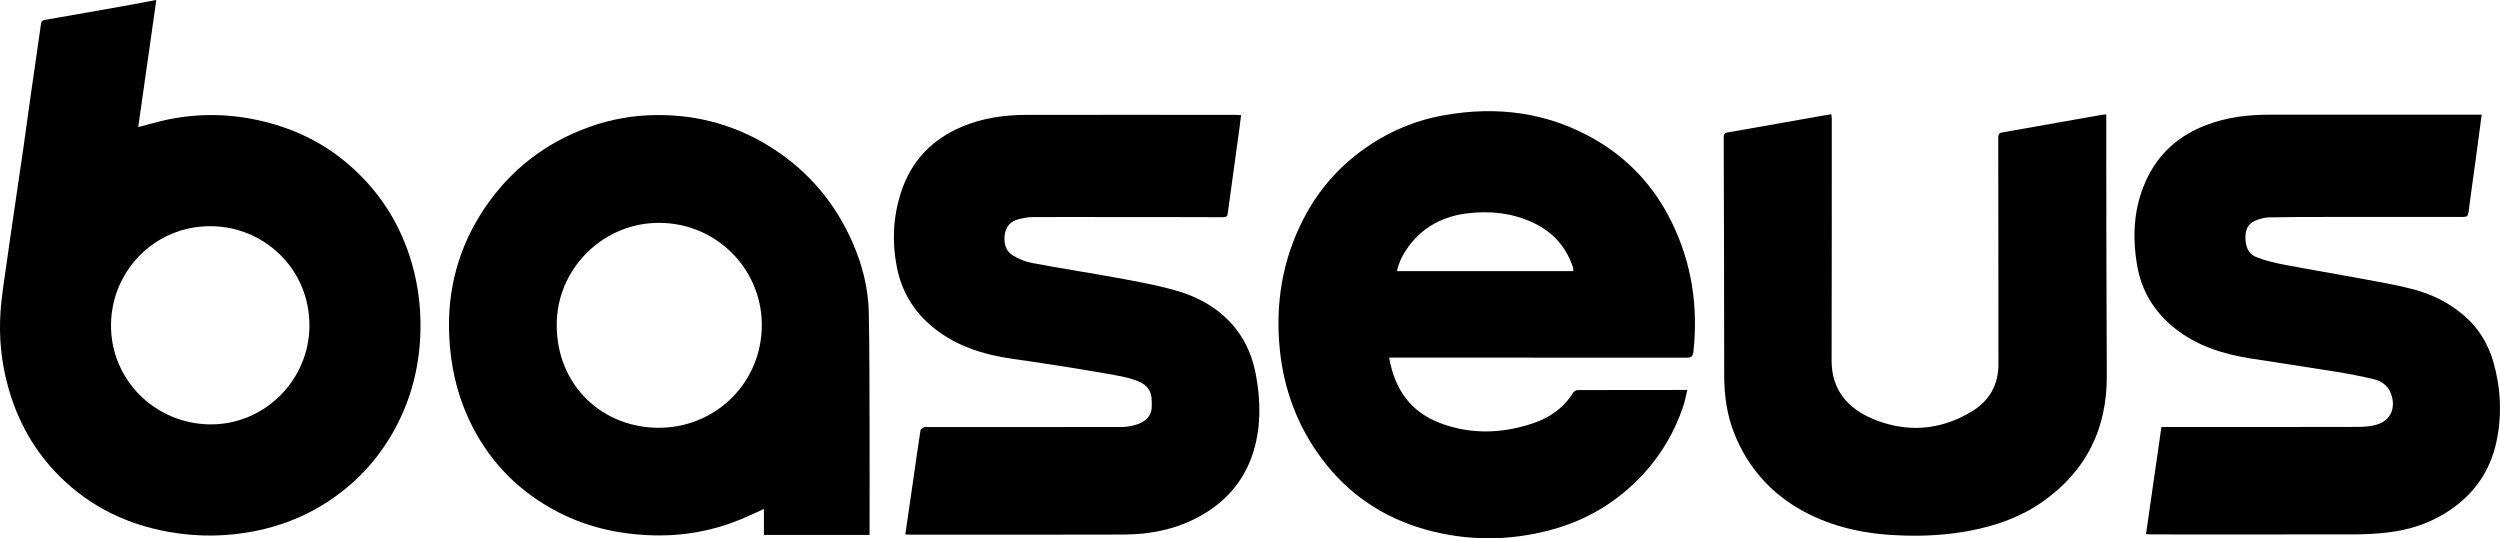
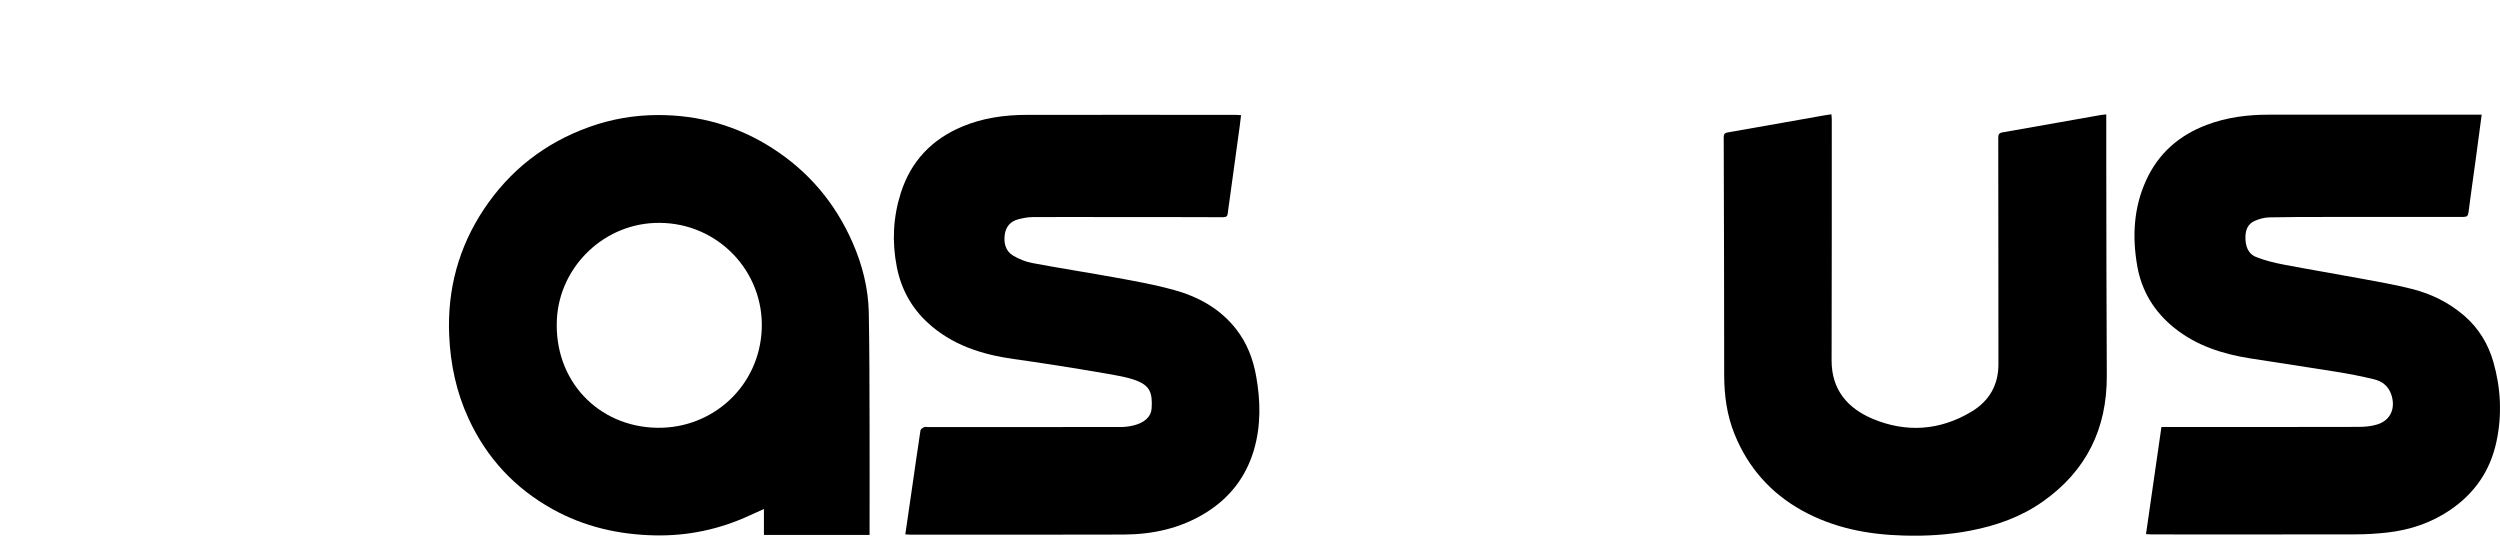
<svg xmlns="http://www.w3.org/2000/svg" id="Layer_2" data-name="Layer 2" viewBox="0 0 422.88 91.06" width="422.88" height="91.06">
  <defs>
    <style>      .cls-1 {        stroke-width: 0px;      }    </style>
  </defs>
  <g id="Layer_1-2" data-name="Layer 1">
    <g>
-       <path class="cls-1" d="M26.44,0c-1.04,7.28-2.04,14.38-3.06,21.5,1.76-.45,3.41-.95,5.1-1.3,5.42-1.1,10.81-.96,16.18.36,5.48,1.35,10.41,3.8,14.64,7.55,5.04,4.46,8.47,9.92,10.36,16.41,1.23,4.26,1.66,8.58,1.4,12.96-.35,5.75-1.93,11.15-4.88,16.16-2.91,4.94-6.83,8.86-11.7,11.83-3.4,2.07-7.09,3.47-11,4.29-4.93,1.03-9.89,1.1-14.84.23-7.08-1.25-13.31-4.24-18.45-9.32-4.38-4.32-7.27-9.51-8.88-15.45C.21,61.16-.19,57.05.08,52.89c.19-3.03.73-6.05,1.14-9.07.4-2.93.84-5.86,1.27-8.79.49-3.37,1-6.73,1.48-10.1.4-2.8.77-5.61,1.17-8.41.59-4.15,1.21-8.3,1.79-12.46.06-.46.22-.62.69-.7,4.98-.86,9.95-1.74,14.92-2.63,1.24-.22,2.47-.47,3.91-.74ZM35.51,71.78c9.13.12,16.81-7.4,16.83-16.7.02-9.35-7.22-16.21-15.57-16.78-9.96-.68-17.85,7.09-17.99,16.51-.14,9.32,7.33,16.85,16.74,16.98Z" />
-       <path class="cls-1" d="M234.98,60.5c.93,5.35,3.62,9.17,8.61,11.06,5.18,1.96,10.46,1.8,15.67.06,2.86-.95,5.24-2.61,6.86-5.23.13-.21.47-.41.72-.41,6.13-.02,12.27-.02,18.58-.02-.24.97-.4,1.87-.69,2.73-1.44,4.3-3.68,8.15-6.75,11.48-4.33,4.71-9.63,7.88-15.81,9.51-7.04,1.86-14.11,1.84-21.11-.13-7.14-2.02-13.02-5.98-17.49-11.97-4.08-5.47-6.38-11.63-7.08-18.37-.8-7.76.4-15.22,4-22.19,2.39-4.63,5.69-8.51,9.92-11.59,4.16-3.03,8.77-5.03,13.81-5.93,9.01-1.61,17.64-.51,25.64,4.13,5.68,3.3,9.97,7.98,12.87,13.86,3.43,6.96,4.55,14.34,3.71,22.03-.09.79-.38.98-1.13.98-16.38-.02-32.76-.01-49.14-.01-.35,0-.7,0-1.18,0ZM266.11,45.88c.01-.2.03-.28.02-.36-.03-.16-.07-.32-.12-.48-1.16-3.36-3.37-5.79-6.57-7.32-3.58-1.7-7.35-2.1-11.25-1.63-4.09.5-7.48,2.27-9.94,5.62-.9,1.23-1.62,2.57-1.94,4.15h29.8Z" />
      <path class="cls-1" d="M147.09,90.48h-17.87v-4.38c-.86.39-1.6.71-2.33,1.05-5.12,2.38-10.51,3.53-16.14,3.41-6.11-.13-11.93-1.45-17.31-4.45-6.4-3.56-11.13-8.67-14.19-15.32-2.06-4.47-3.06-9.18-3.27-14.09-.33-7.74,1.59-14.85,5.86-21.29,4.39-6.61,10.37-11.26,17.86-13.94,3.71-1.33,7.54-1.99,11.48-2.01,7.08-.03,13.62,1.83,19.58,5.68,6.07,3.92,10.53,9.24,13.43,15.83,1.67,3.79,2.69,7.79,2.77,11.94.12,6.43.11,12.87.13,19.3.02,5.78,0,11.55,0,17.33,0,.27,0,.54,0,.92ZM111.58,37.7c-9.28-.08-16.9,7.32-17.38,16.27-.55,10.43,7.02,18.24,16.97,18.39,9.41.14,17.29-7.06,17.68-16.68.39-9.73-7.36-17.93-17.27-17.98Z" />
      <path class="cls-1" d="M153.14,90.36c.42-2.91.83-5.72,1.24-8.54.44-3.01.86-6.02,1.32-9.02.03-.21.37-.44.61-.54.21-.09.49-.02.74-.02,10.85,0,21.69,0,32.54-.01.71,0,1.43-.1,2.12-.26,1.91-.46,3-1.51,3.09-2.87.17-2.66-.31-3.86-2.58-4.73-1.55-.59-3.24-.84-4.88-1.14-3.13-.56-6.28-1.05-9.42-1.55-2.17-.34-4.34-.65-6.51-.96-5.35-.76-10.35-2.35-14.43-6.08-2.8-2.56-4.55-5.76-5.28-9.47-.83-4.21-.64-8.41.67-12.52,1.7-5.35,5.21-9.06,10.37-11.23,3.5-1.47,7.19-1.99,10.96-1.99,11.78-.02,23.57,0,35.35,0,.24,0,.48.03.88.05-.08.63-.14,1.22-.22,1.8-.59,4.32-1.19,8.63-1.78,12.95-.08.6-.18,1.19-.24,1.8-.05.53-.23.72-.83.71-5.92-.03-11.84-.02-17.76-.02-4.82,0-9.64-.04-14.45,0-.81,0-1.64.18-2.43.38-1.34.35-2.1,1.29-2.27,2.63-.18,1.42.15,2.76,1.44,3.52.98.57,2.09,1.03,3.2,1.24,4.8.9,9.63,1.64,14.44,2.52,3.16.58,6.33,1.15,9.42,2,4.18,1.14,7.9,3.15,10.64,6.66,1.84,2.35,2.87,5.05,3.39,7.95.75,4.2.83,8.41-.39,12.54-1.36,4.58-4.14,8.13-8.22,10.63-4.22,2.59-8.89,3.61-13.78,3.63-12.03.04-24.06.02-36.09.02-.26,0-.53-.03-.84-.05Z" />
      <path class="cls-1" d="M419.78,19.42c-.35,2.67-.68,5.2-1.03,7.72-.4,2.93-.83,5.85-1.2,8.79-.08.61-.28.76-.87.76-7.84-.01-15.69,0-23.53.01-3.11,0-6.22,0-9.33.07-.82.02-1.69.27-2.45.6-1.11.49-1.53,1.48-1.55,2.68-.03,1.49.38,2.84,1.8,3.42,1.51.61,3.13.99,4.73,1.3,4.29.82,8.6,1.53,12.89,2.33,2.94.55,5.9,1.05,8.8,1.79,3.24.83,6.22,2.29,8.79,4.51,2.44,2.12,4.05,4.76,4.93,7.83,1.27,4.45,1.49,8.99.51,13.53-1.05,4.86-3.68,8.69-7.8,11.49-3.23,2.2-6.82,3.4-10.67,3.83-1.82.21-3.67.31-5.51.31-11.45.03-22.9.01-34.35.01-.29,0-.58-.03-.94-.05.88-6.07,1.74-12.03,2.61-18.12h.97c10.79,0,21.58.01,32.37-.02,1.06,0,2.16-.1,3.16-.41,2.3-.7,3.18-2.83,2.35-5.14-.51-1.43-1.58-2.19-2.92-2.51-2.13-.52-4.29-.93-6.46-1.28-4.82-.78-9.65-1.48-14.47-2.25-4.67-.74-9.09-2.15-12.84-5.17-3.37-2.71-5.51-6.21-6.25-10.45-.86-4.93-.63-9.8,1.48-14.45,2.08-4.6,5.59-7.66,10.28-9.43,3.39-1.28,6.92-1.73,10.52-1.72,11.67,0,23.34,0,35.01,0,.27,0,.54,0,.95,0Z" />
      <path class="cls-1" d="M356.28,19.37c0,2.36,0,4.64,0,6.92.02,12.41.02,24.81.09,37.22.05,8.98-3.45,16.13-10.81,21.32-3.68,2.6-7.84,4.07-12.22,4.92-3.74.73-7.52.95-11.33.84-6.07-.16-11.92-1.29-17.27-4.28-5.26-2.94-9.05-7.24-11.33-12.85-1.3-3.2-1.75-6.55-1.76-9.99,0-13.42-.04-26.85-.08-40.27,0-.48.16-.71.62-.79,3.16-.55,6.32-1.11,9.48-1.67,2.3-.41,4.59-.82,6.89-1.22.38-.07.75-.12,1.22-.19.03.31.07.57.07.83,0,13.62,0,27.23-.03,40.85,0,4.95,2.74,8.07,6.96,9.84,5.68,2.38,11.37,1.98,16.69-1.21,2.96-1.77,4.58-4.47,4.57-8.05-.02-12.76,0-25.53-.03-38.29,0-.54.14-.8.68-.9,5.55-.97,11.09-1.96,16.63-2.94.27-.05.54-.06.94-.11Z" />
    </g>
  </g>
</svg>